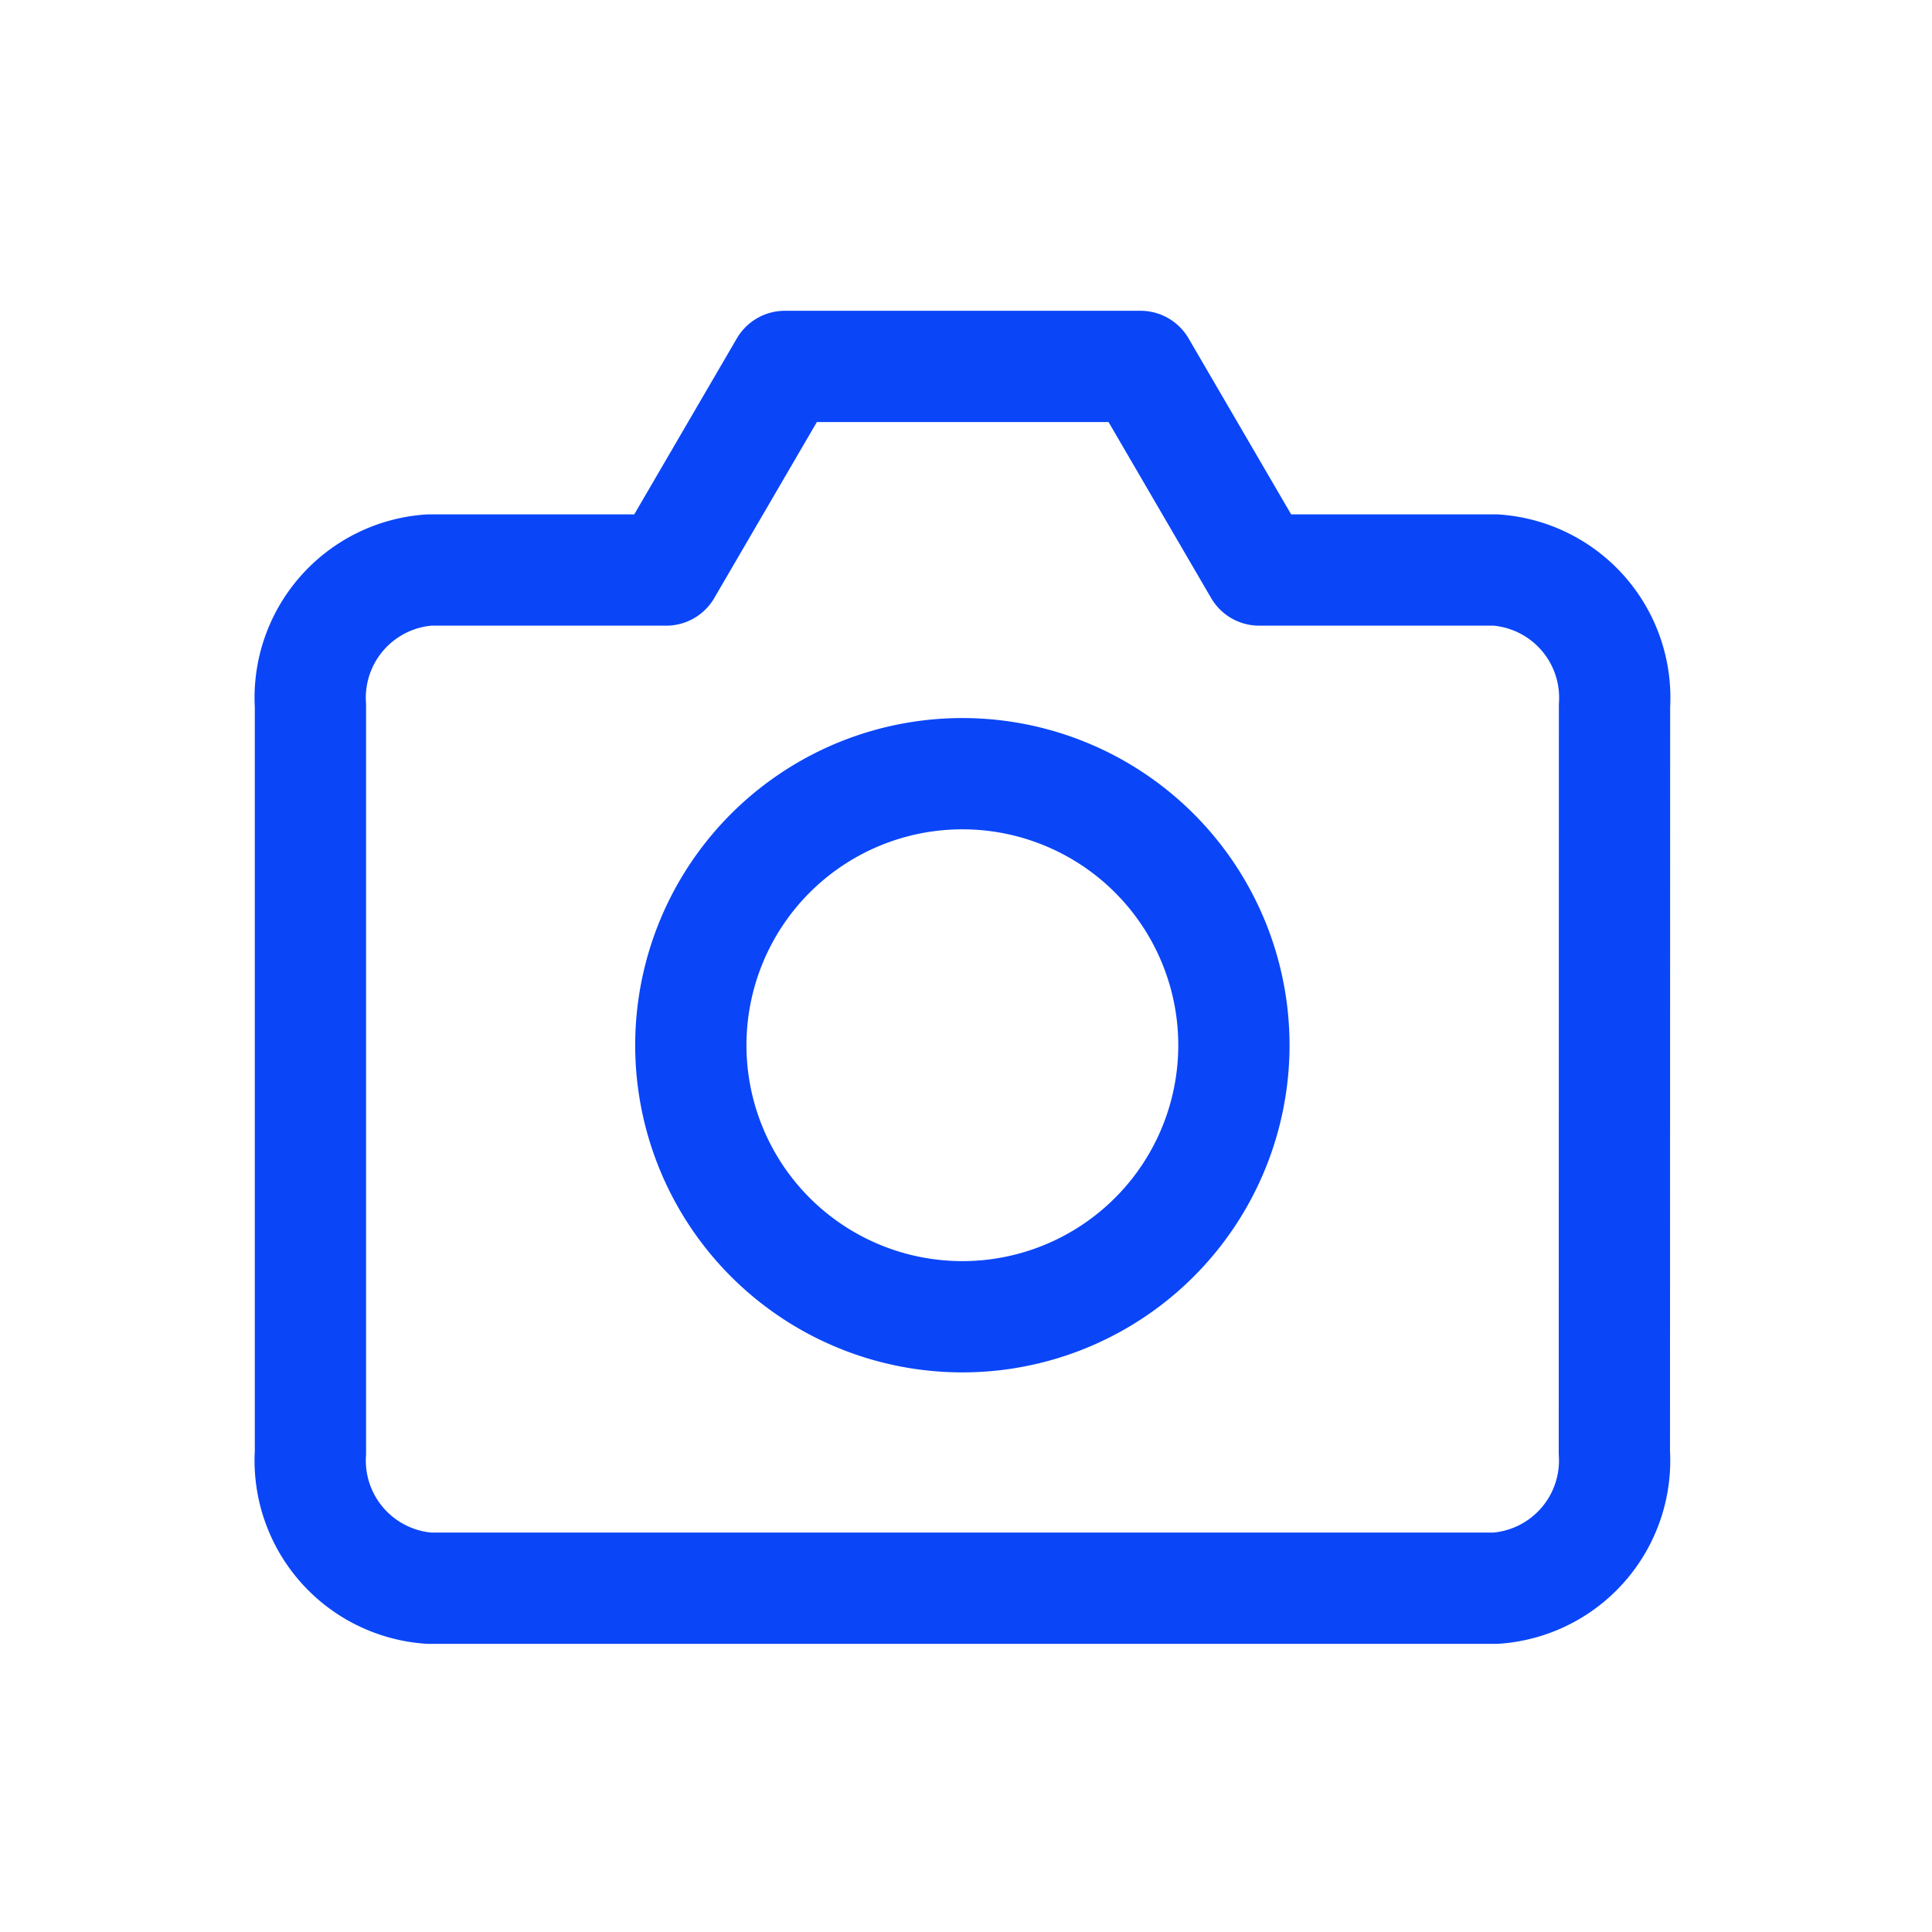
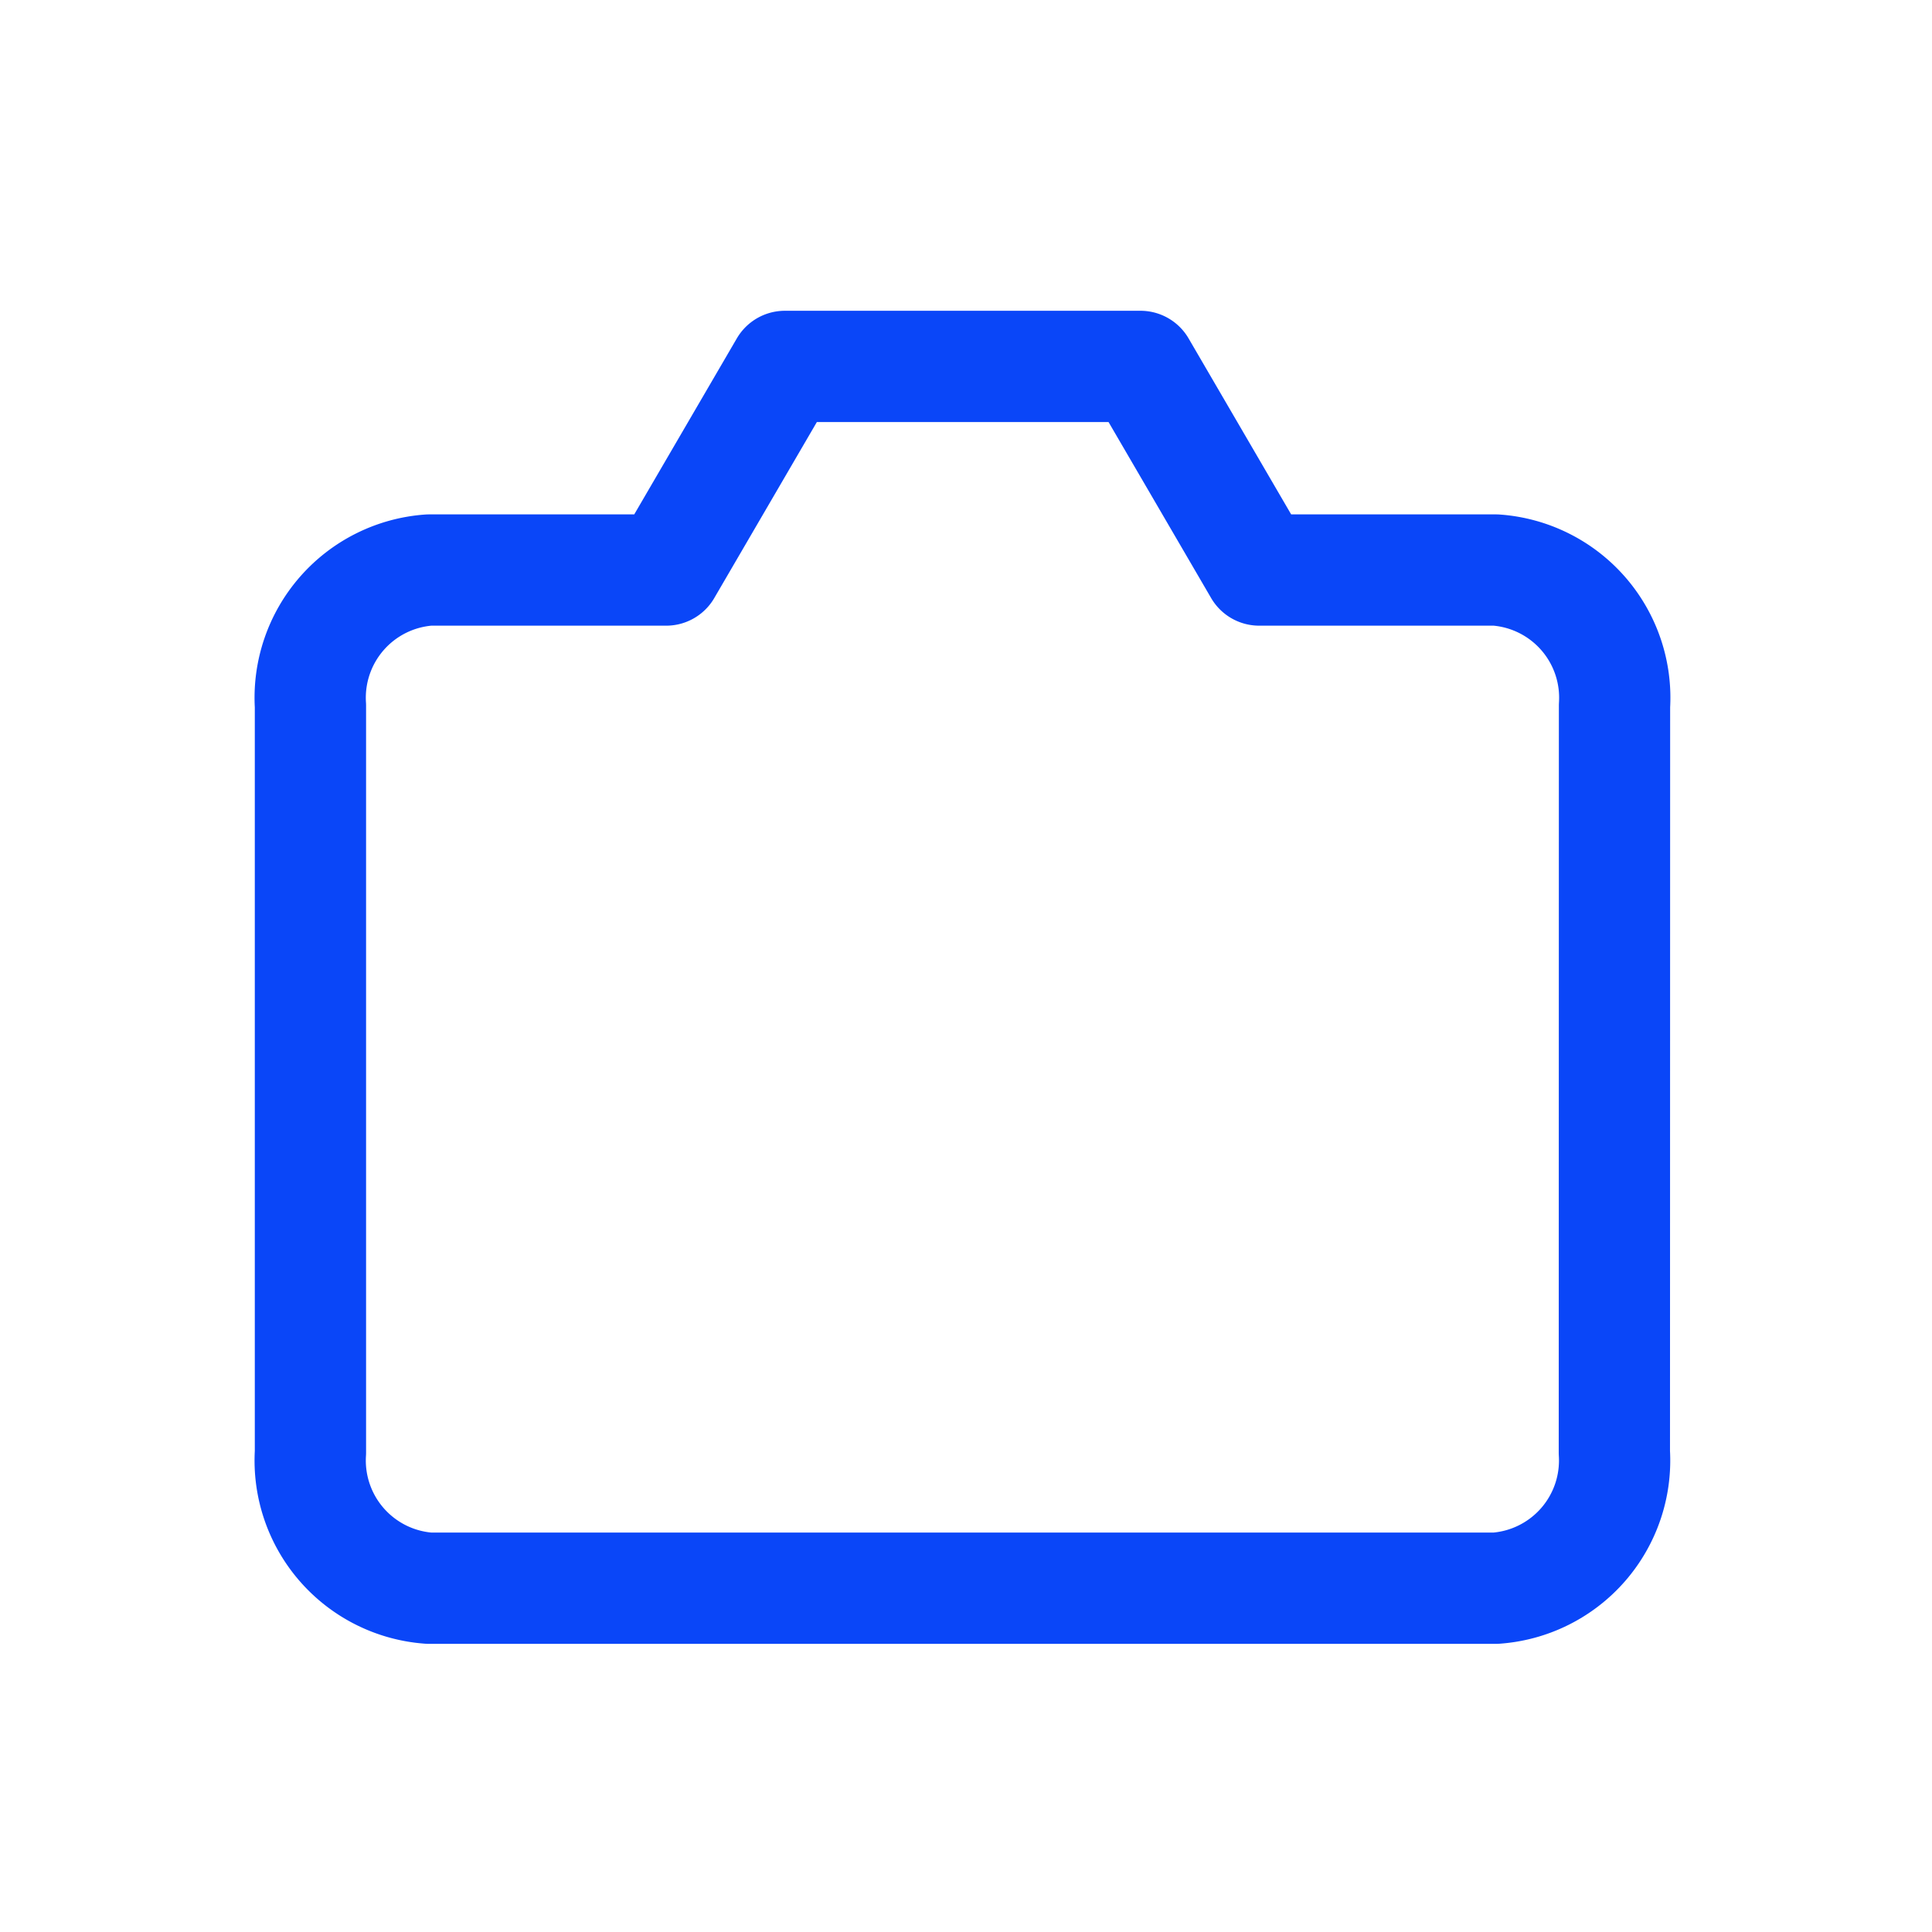
<svg xmlns="http://www.w3.org/2000/svg" id="Group_12012" data-name="Group 12012" width="52.09" height="52.09" viewBox="0 0 52.09 52.09">
  <g id="property_capture" data-name="property capture" transform="translate(0 0)">
    <g id="Icon_feather-camera" data-name="Icon feather-camera" transform="translate(8.37 9.879)">
      <path id="Path_13415" data-name="Path 13415" d="M36.656,33.782a3.452,3.452,0,0,1-3.2,3.66H4.7a3.452,3.452,0,0,1-3.2-3.66V13.651A3.452,3.452,0,0,1,4.7,9.99h6.392l3.2-5.49h9.588l3.2,5.49H33.46a3.452,3.452,0,0,1,3.2,3.66Z" transform="translate(-1.5 -4.5)" fill="none" stroke="#0a46f8" stroke-linecap="round" stroke-linejoin="round" stroke-width="3" />
-       <path id="Path_13416" data-name="Path 13416" d="M26.641,20.821A7.321,7.321,0,1,1,19.321,13.5,7.321,7.321,0,0,1,26.641,20.821Z" transform="translate(-1.743 -2.519)" fill="none" stroke="#0a46f8" stroke-linecap="round" stroke-linejoin="round" stroke-width="3" />
    </g>
-     <rect id="Rectangle_7614" data-name="Rectangle 7614" width="52.09" height="52.09" fill="none" />
    <rect id="Rectangle_7616" data-name="Rectangle 7616" width="52.09" height="52.09" fill="none" />
  </g>
</svg>